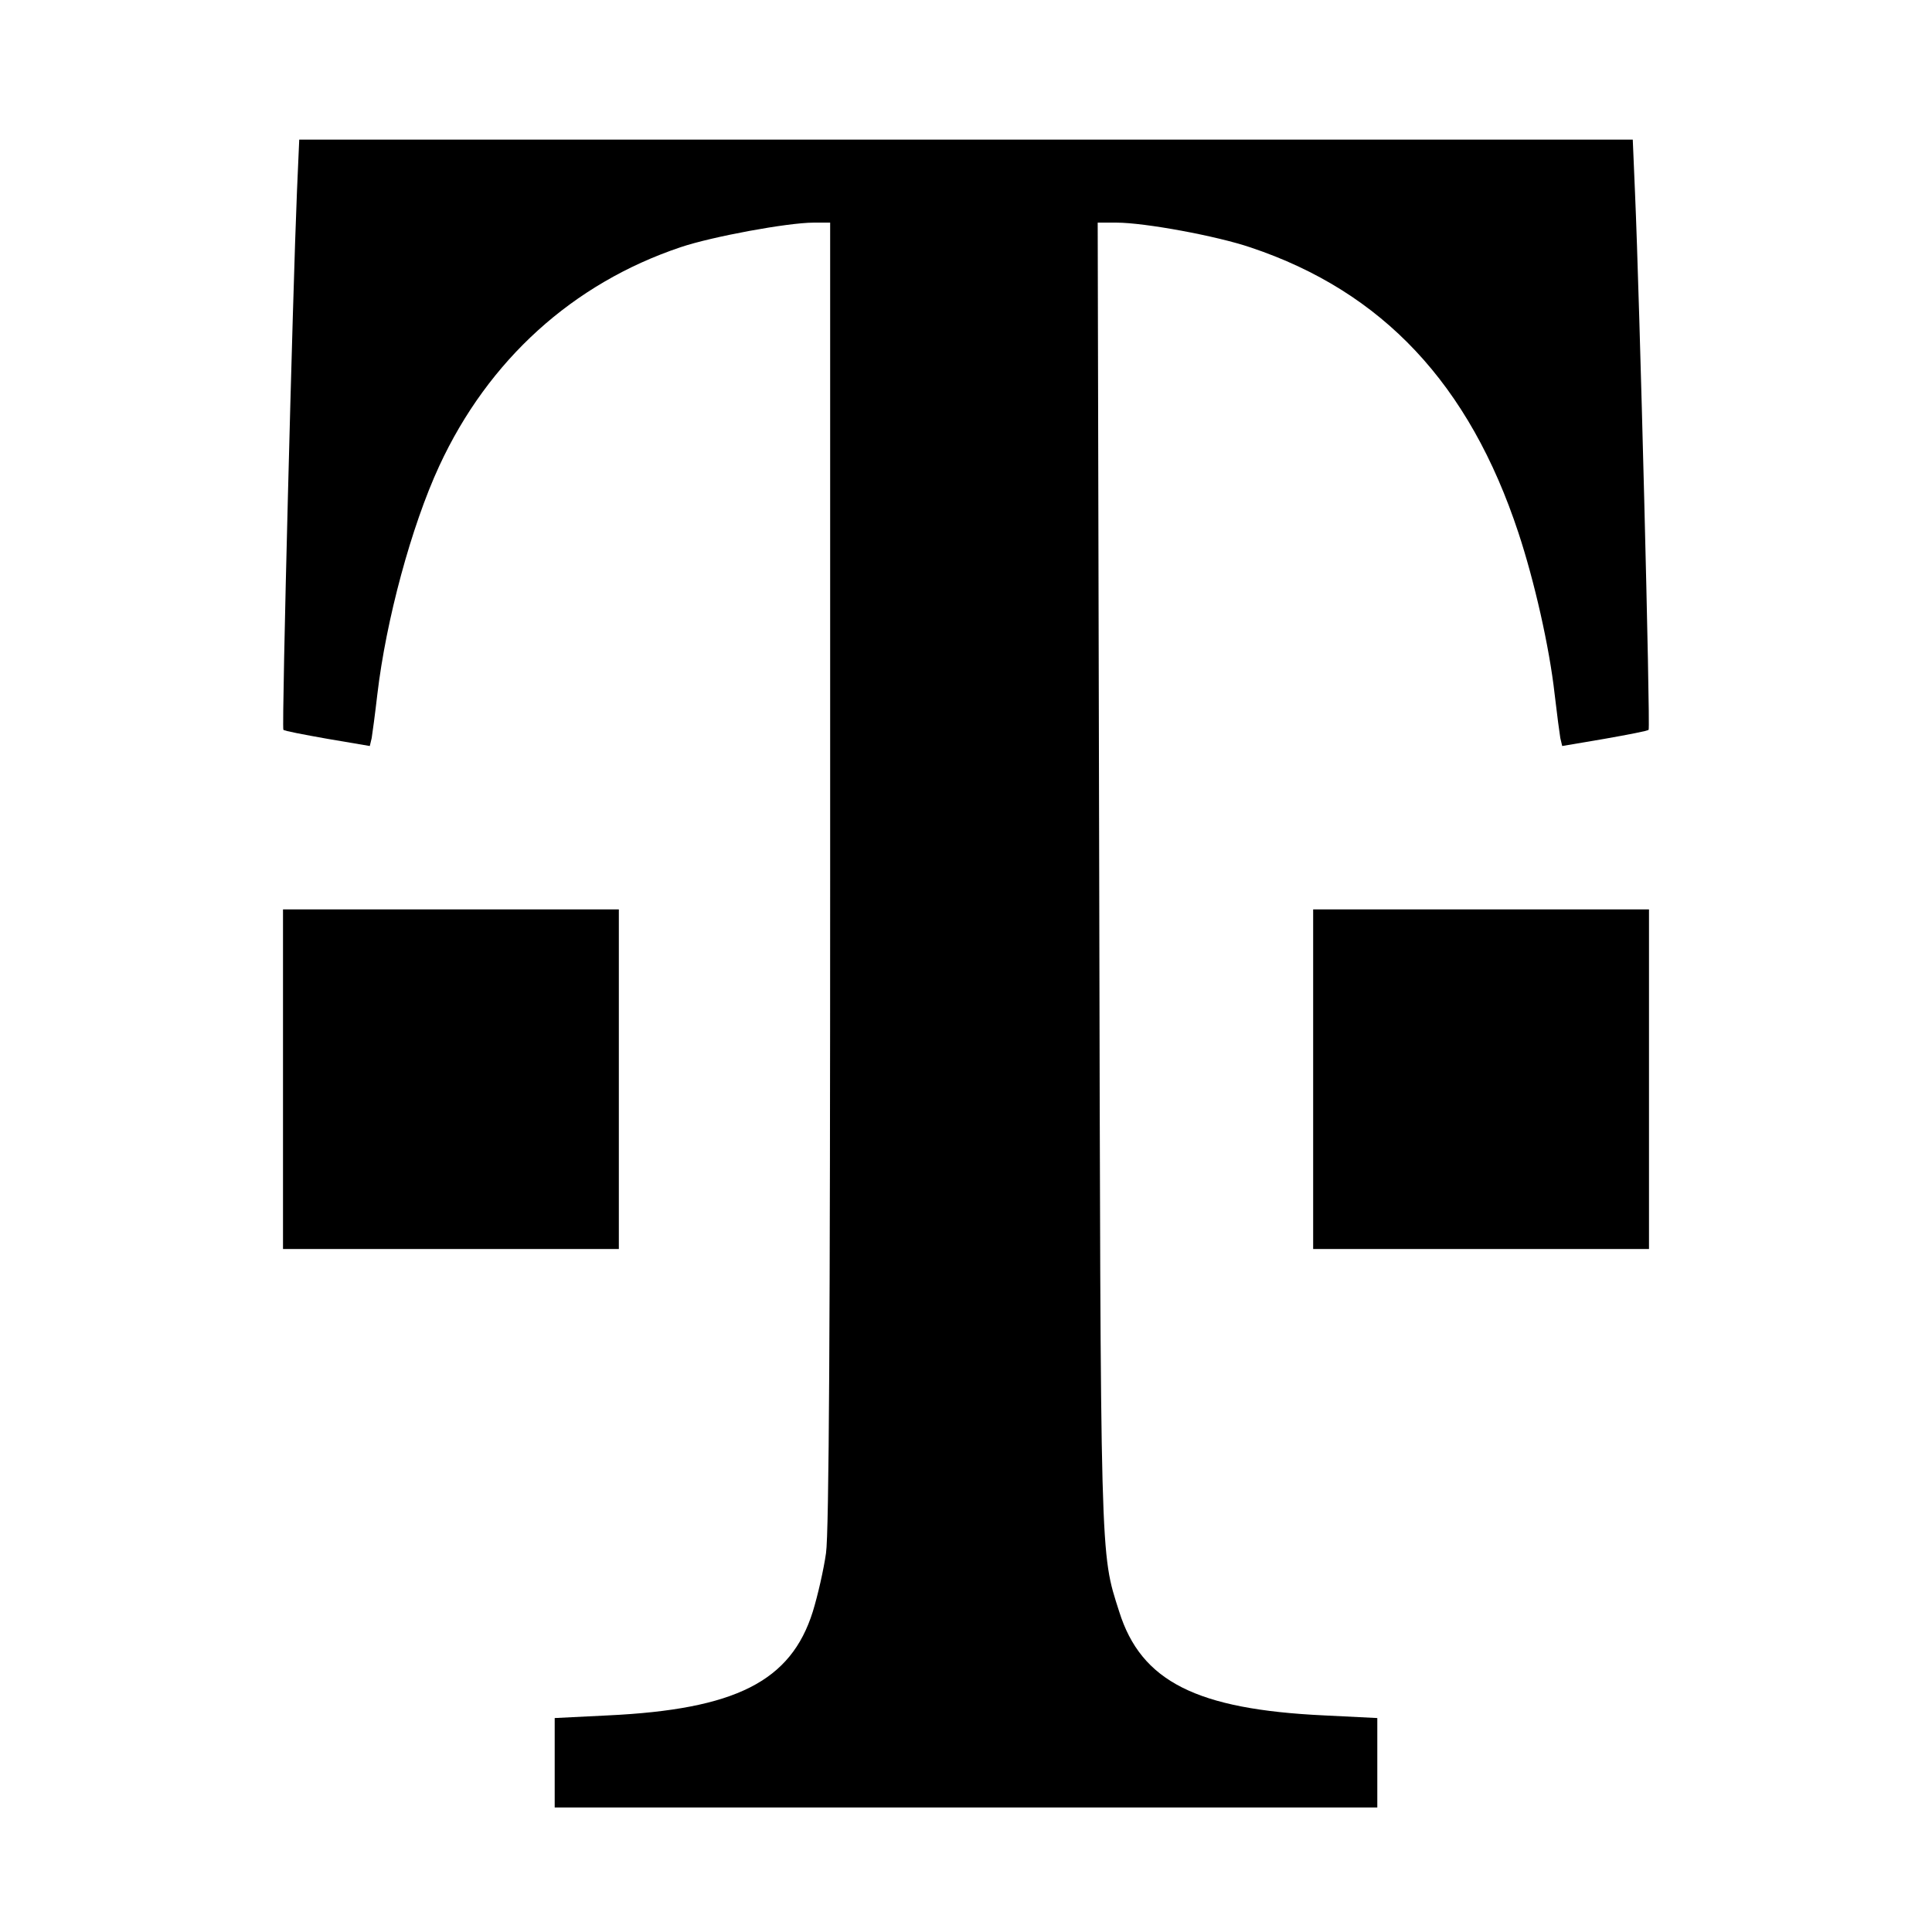
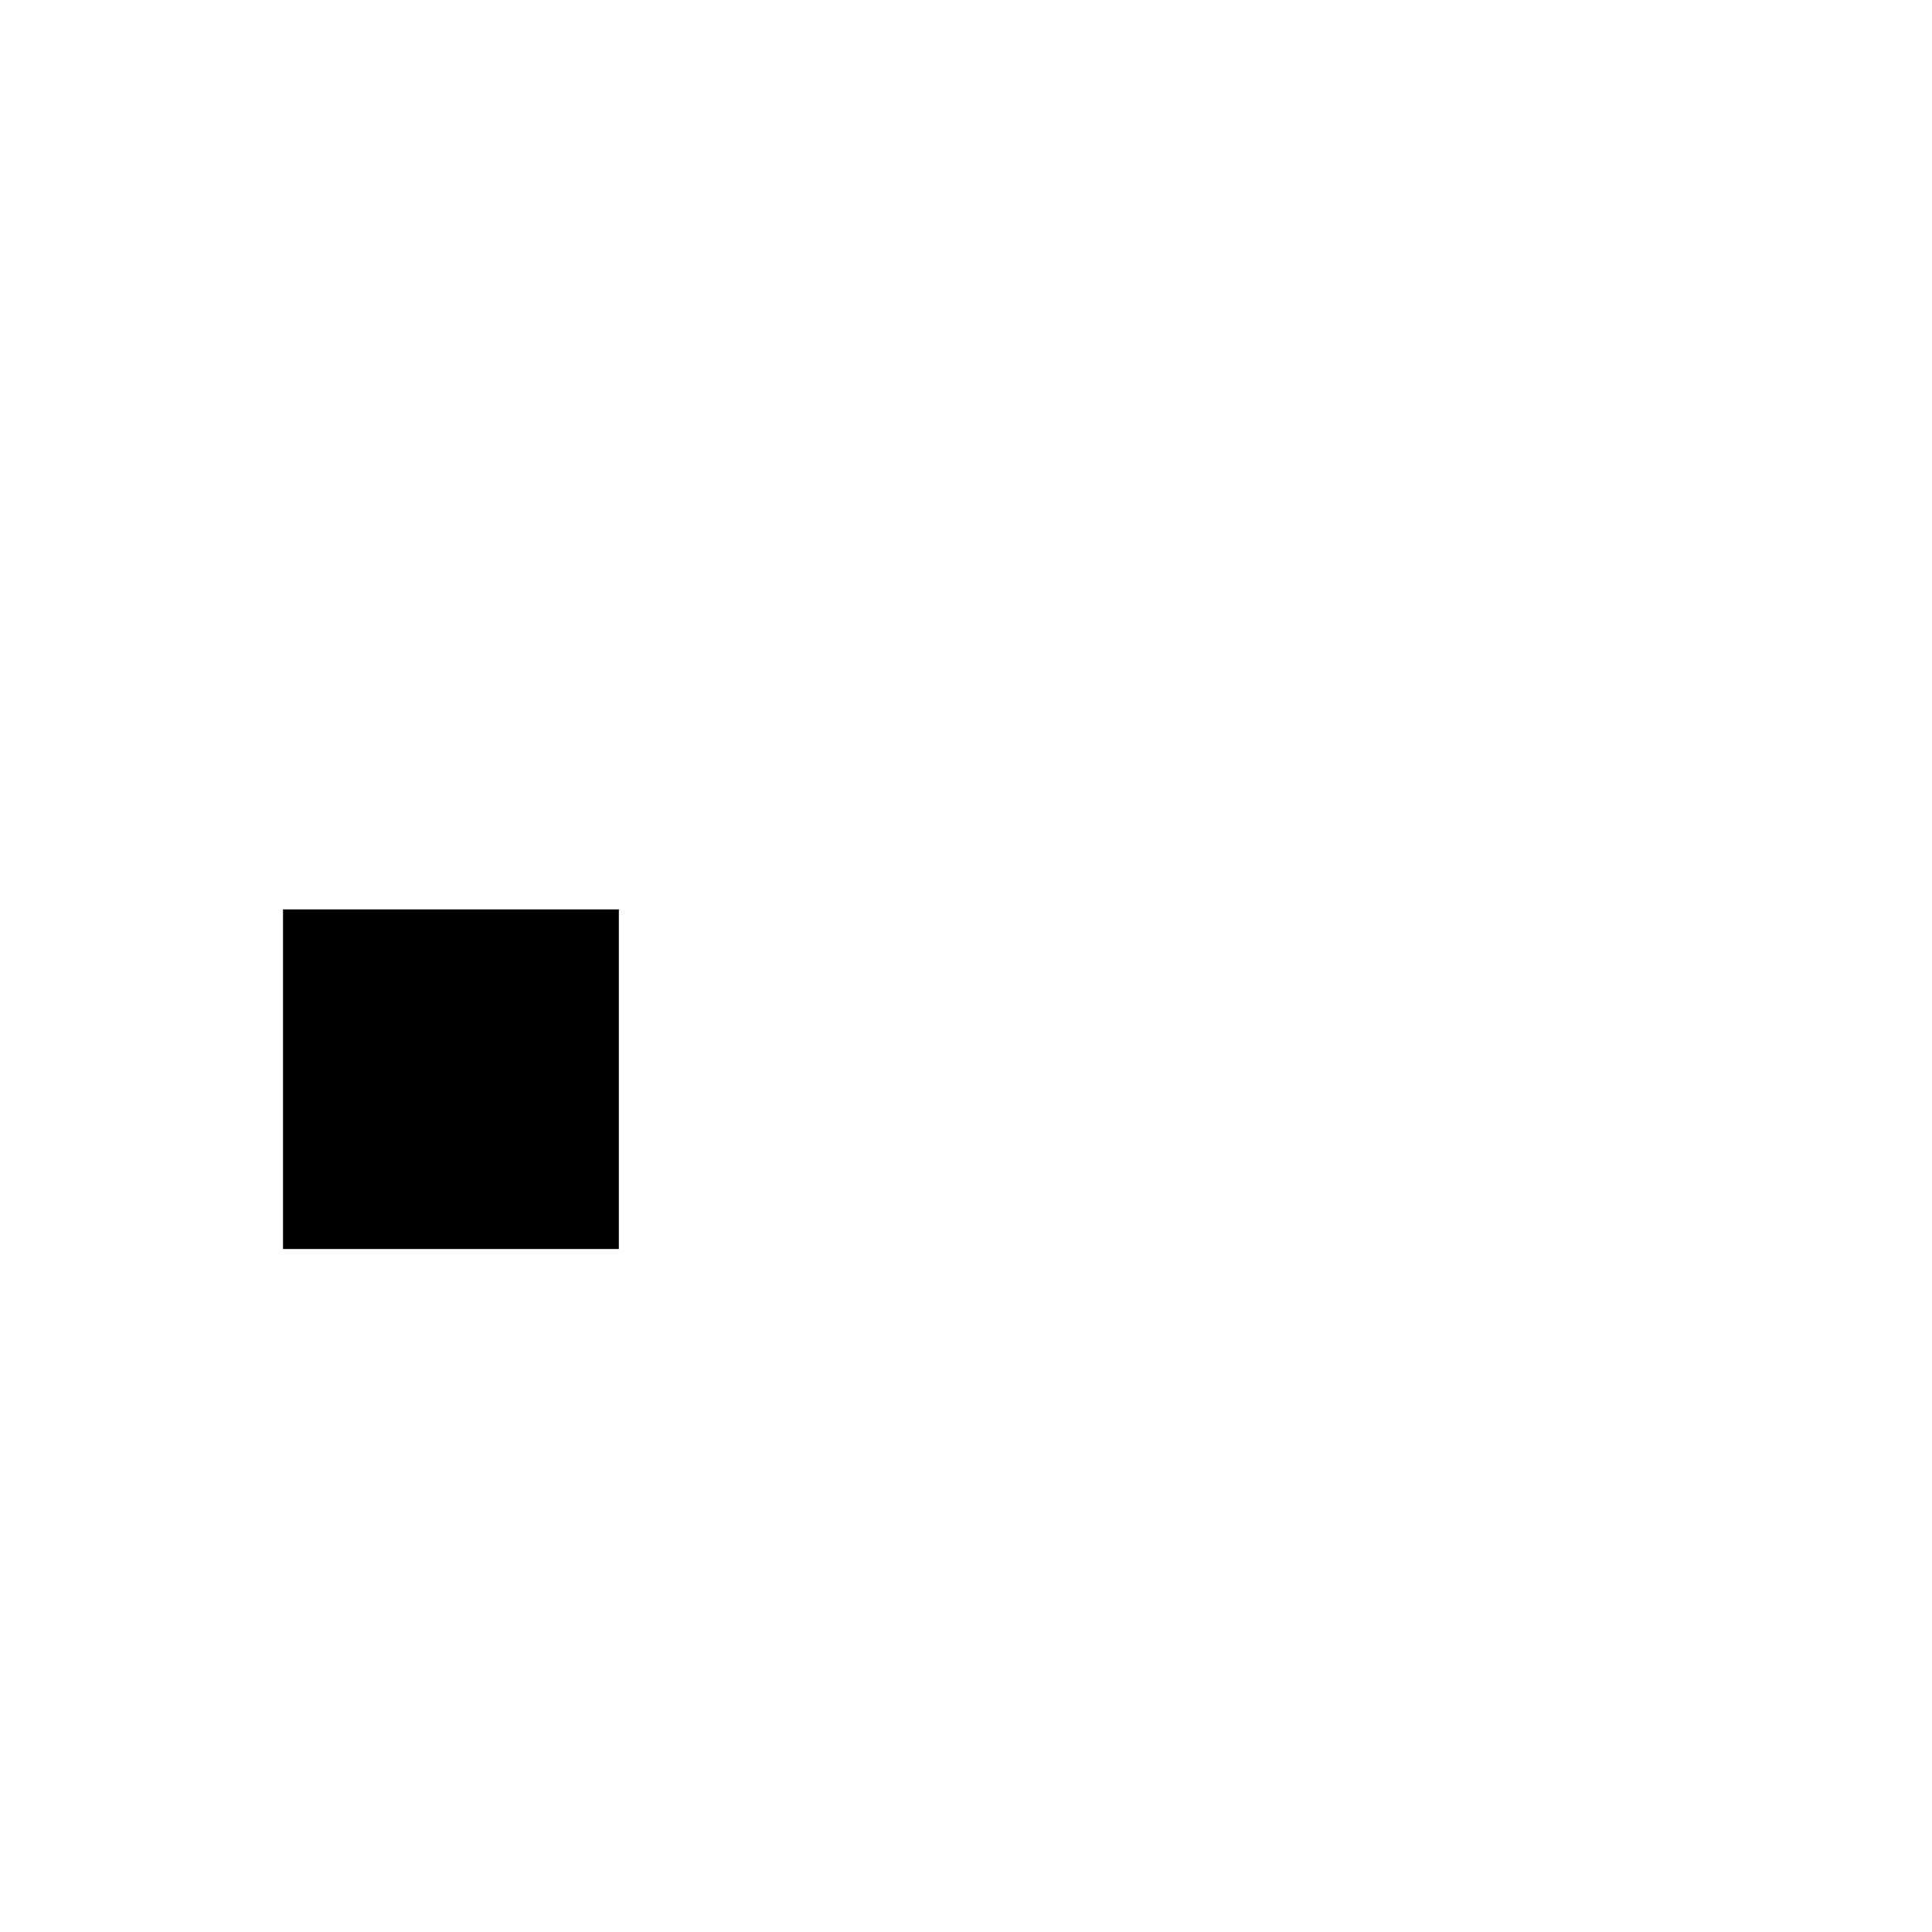
<svg xmlns="http://www.w3.org/2000/svg" version="1.0" width="512pt" height="512pt" viewBox="0 0 512 512" preserveAspectRatio="xMidYMid meet">
  <g transform="translate(0,512) scale(0.1,-0.1)" fill="#000000" stroke="none">
-     <path d="M787 4613 c-11 -257 -41 -1422 -36 -1427 2 -3 55 -13 117 -24 l112 -19 5 21 c2 12 9 64 15 116 23 196 90 445 164 605 130 281 354 484 640 580 83 28 284 65 352 65 l44 0 0 -1724 c0 -1183 -3 -1749 -11 -1802 -6 -43 -22 -113 -35 -155 -58 -185 -205 -259 -543 -275 l-141 -7 0 -119 0 -118 1090 0 1090 0 0 118 0 119 -141 7 c-338 16 -485 90 -543 275 -51 160 -49 112 -53 1954 l-4 1727 50 0 c74 0 265 -35 356 -66 349 -117 579 -362 709 -756 42 -127 82 -302 96 -428 6 -52 13 -104 15 -116 l5 -21 112 19 c62 11 115 21 117 24 5 5 -24 1150 -36 1422 l-6 142 -1767 0 -1767 0 -6 -137z" />
    <path d="M750 2260 l0 -450 445 0 445 0 0 450 0 450 -445 0 -445 0 0 -450z" />
-     <path d="M3480 2260 l0 -450 445 0 445 0 0 450 0 450 -445 0 -445 0 0 -450z" />
  </g>
</svg>